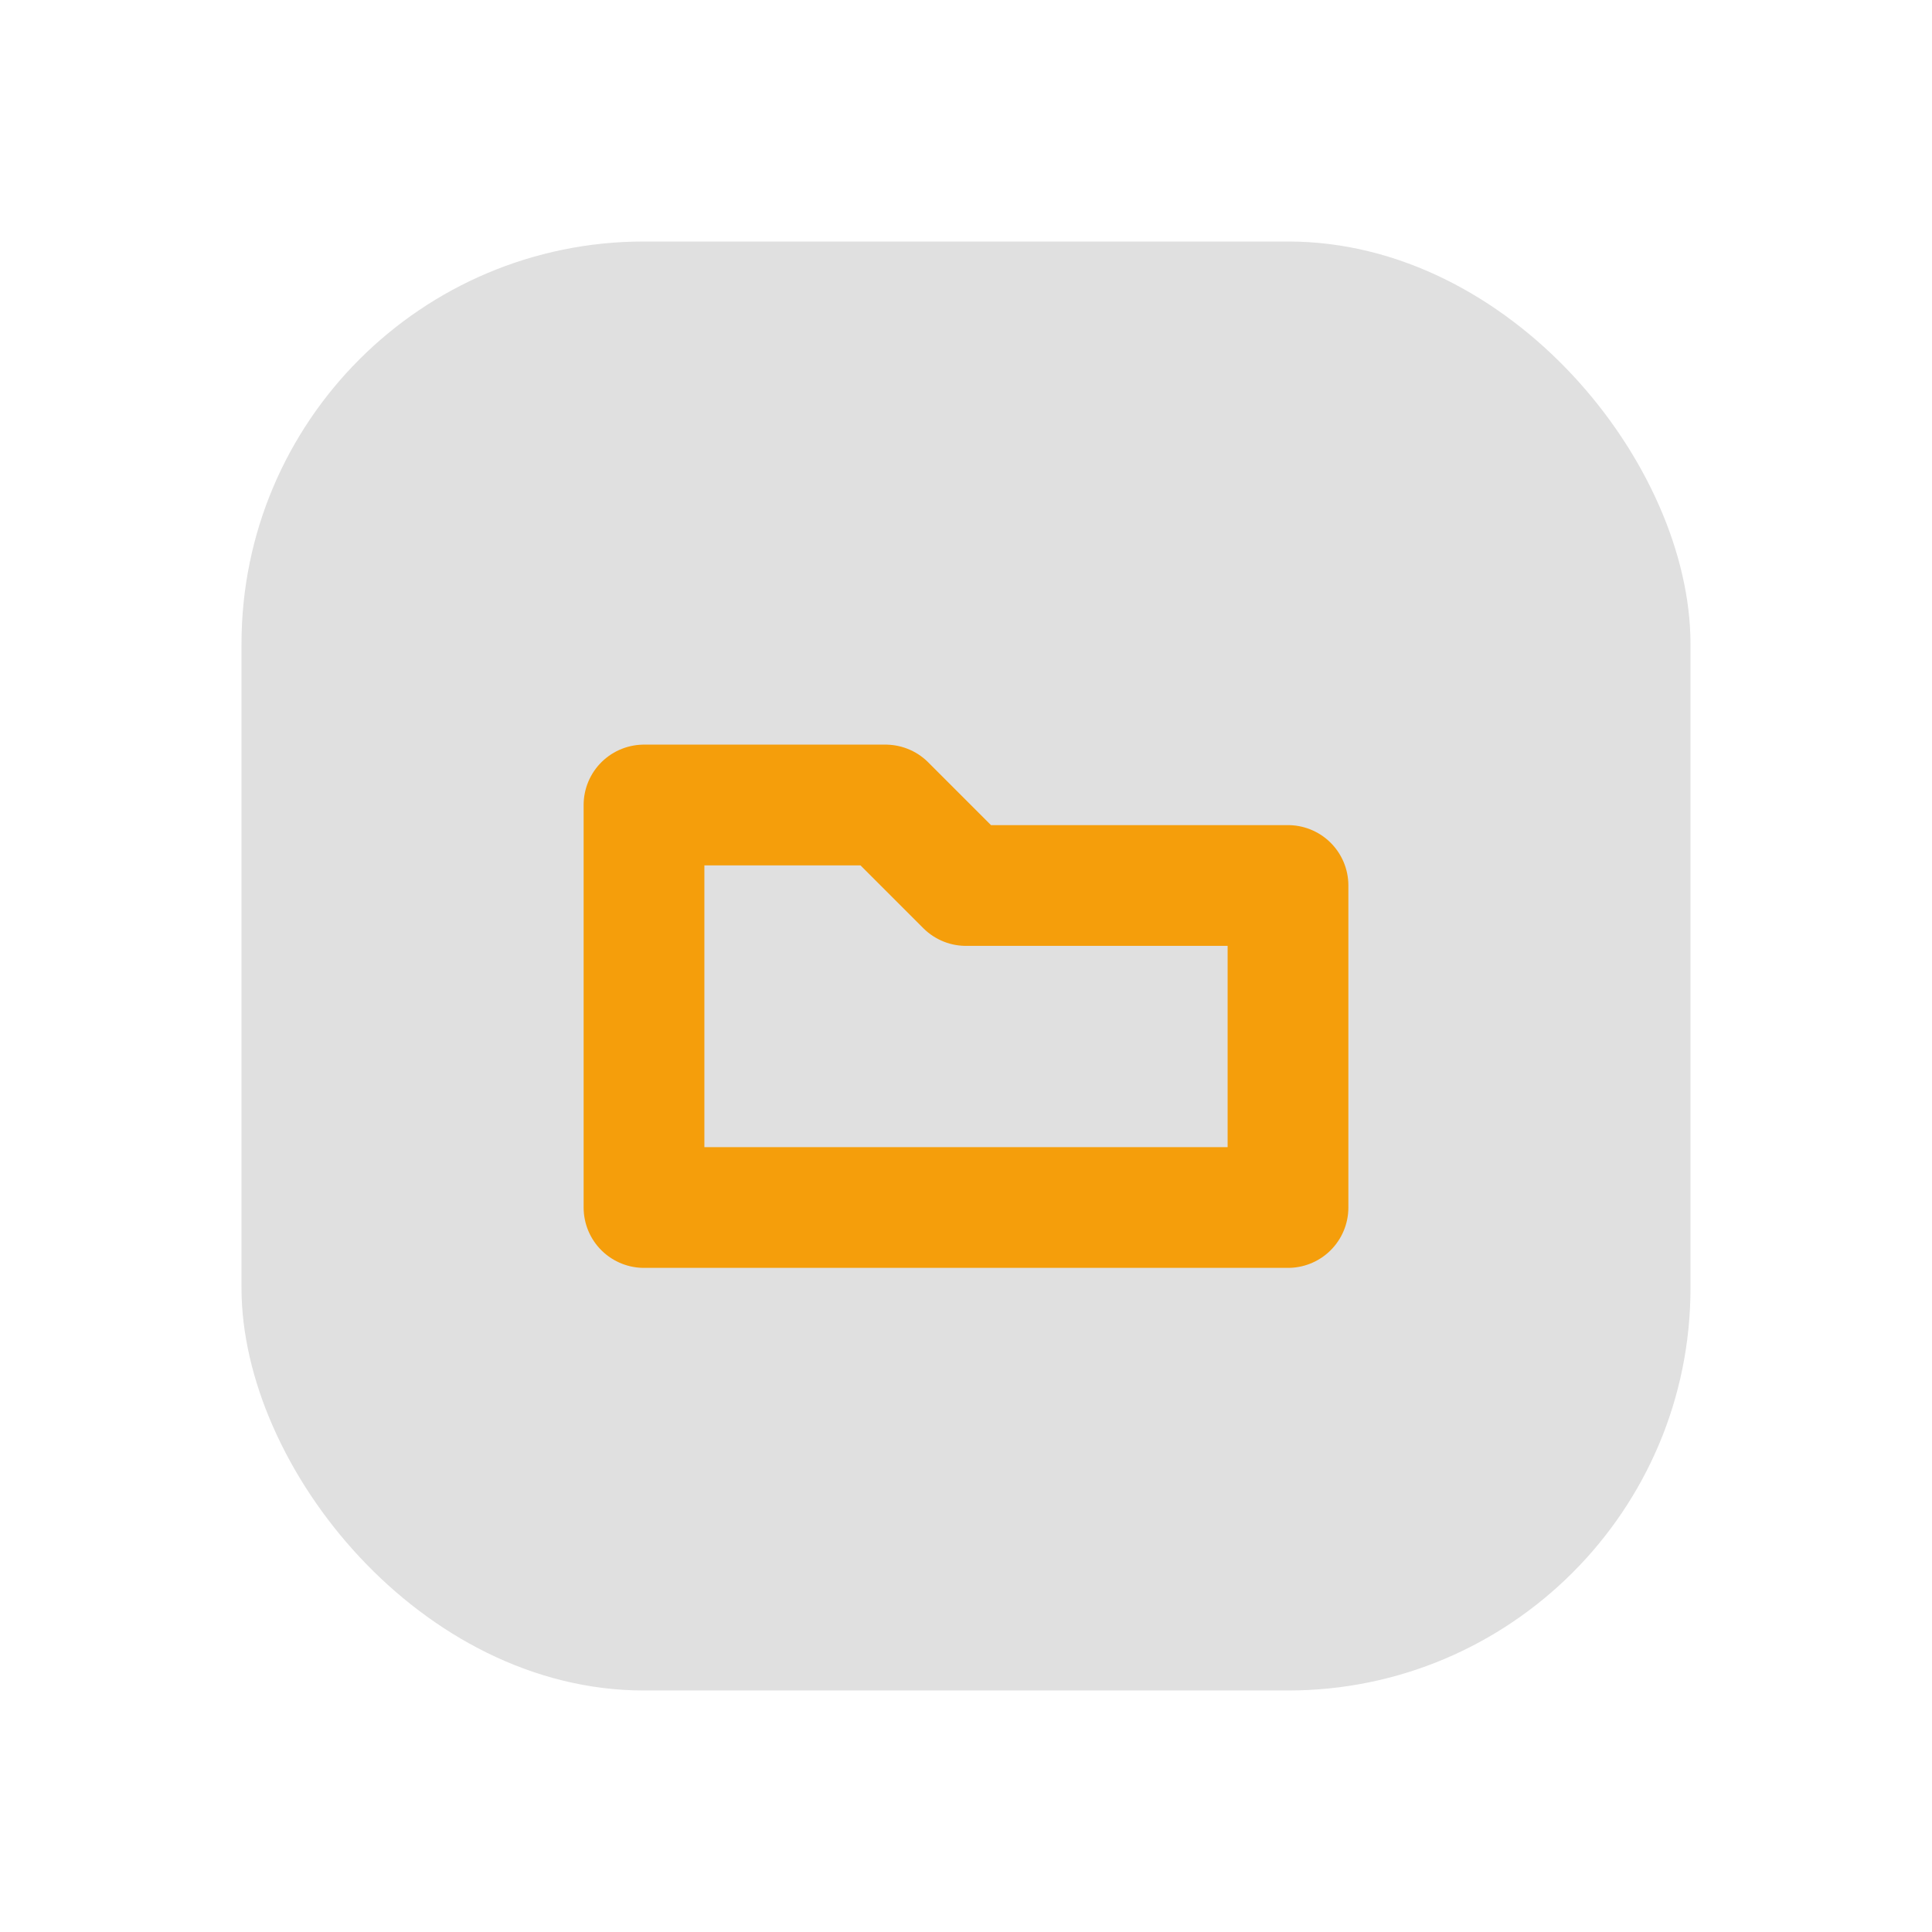
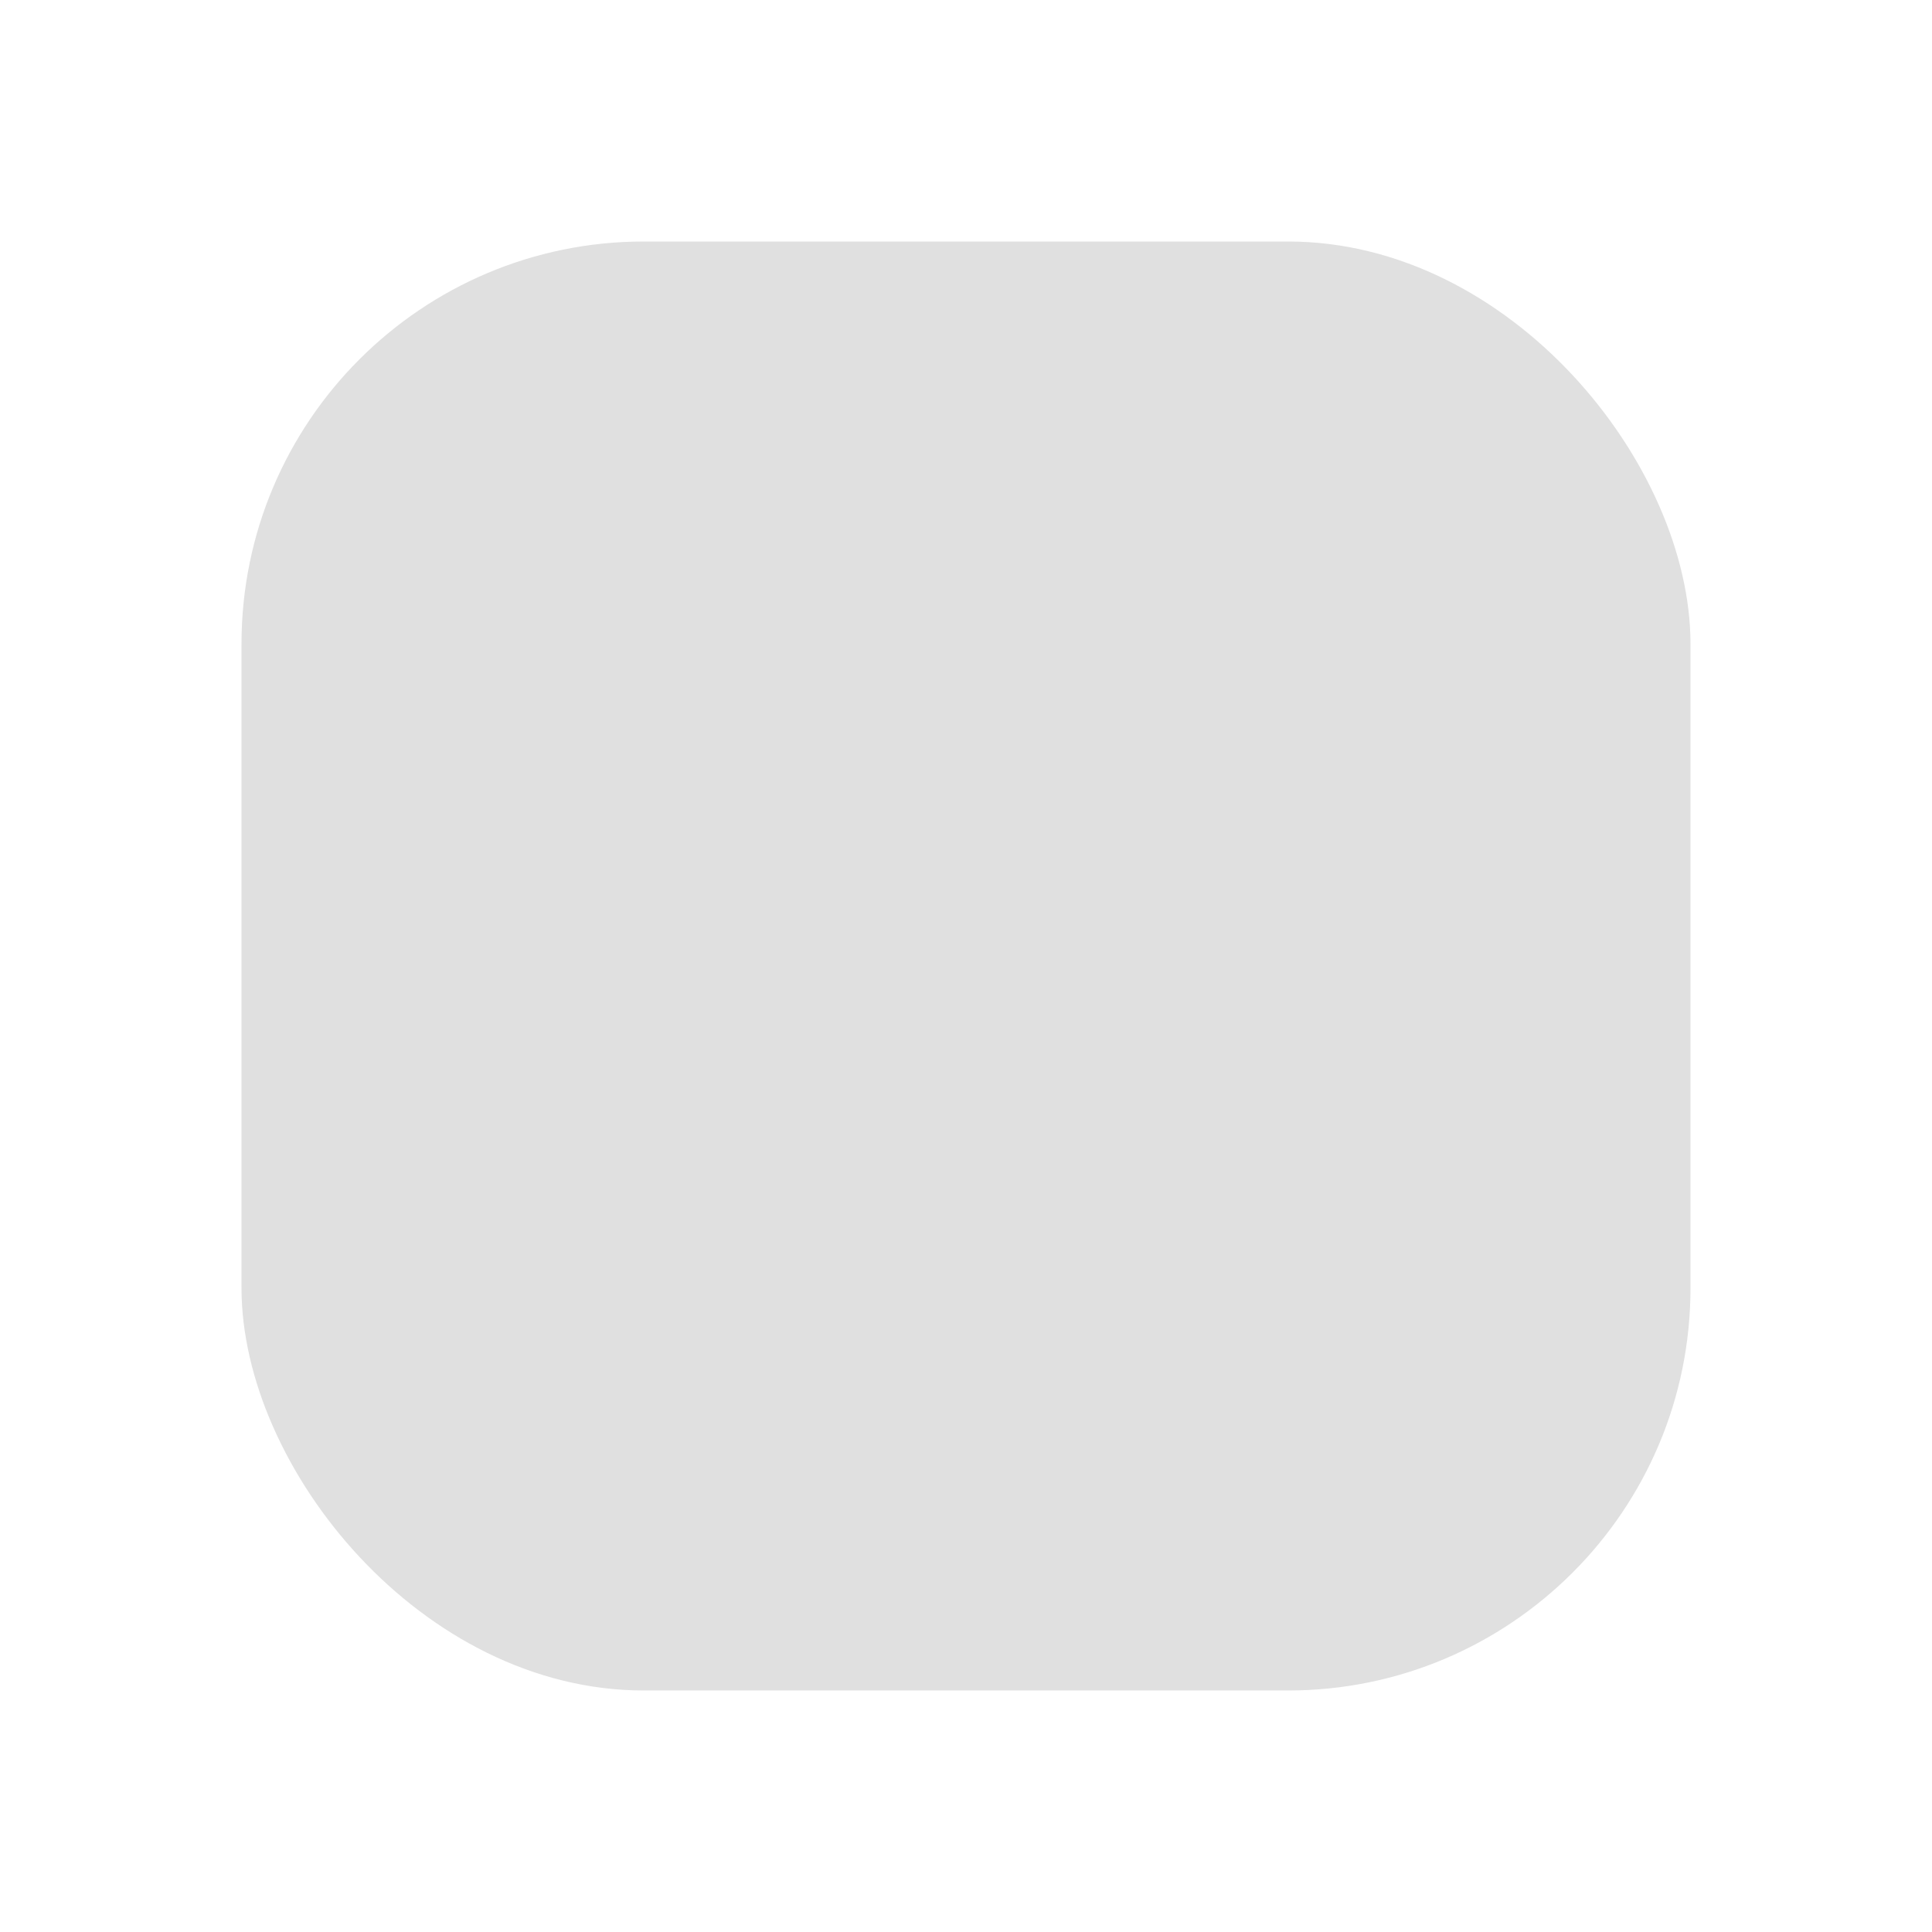
<svg xmlns="http://www.w3.org/2000/svg" viewBox="0 0 48 48" fill="none">
  <defs>
    <filter id="neu-26yf3ncr9">
      <feDropShadow dx="-2" dy="-2" stdDeviation="2" flood-color="white" flood-opacity="0.7" />
      <feDropShadow dx="2" dy="2" stdDeviation="2" flood-color="#a0a0a0" flood-opacity="0.5" />
    </filter>
  </defs>
  <rect x="6" y="6" width="36" height="36" rx="10" fill="#e0e0e0" filter="url(#neu-26yf3ncr9)" />
-   <path d="M16 20V30H32V22H24L22 20H16Z" stroke="#F59E0B" stroke-width="3" stroke-linecap="round" stroke-linejoin="round" />
</svg>